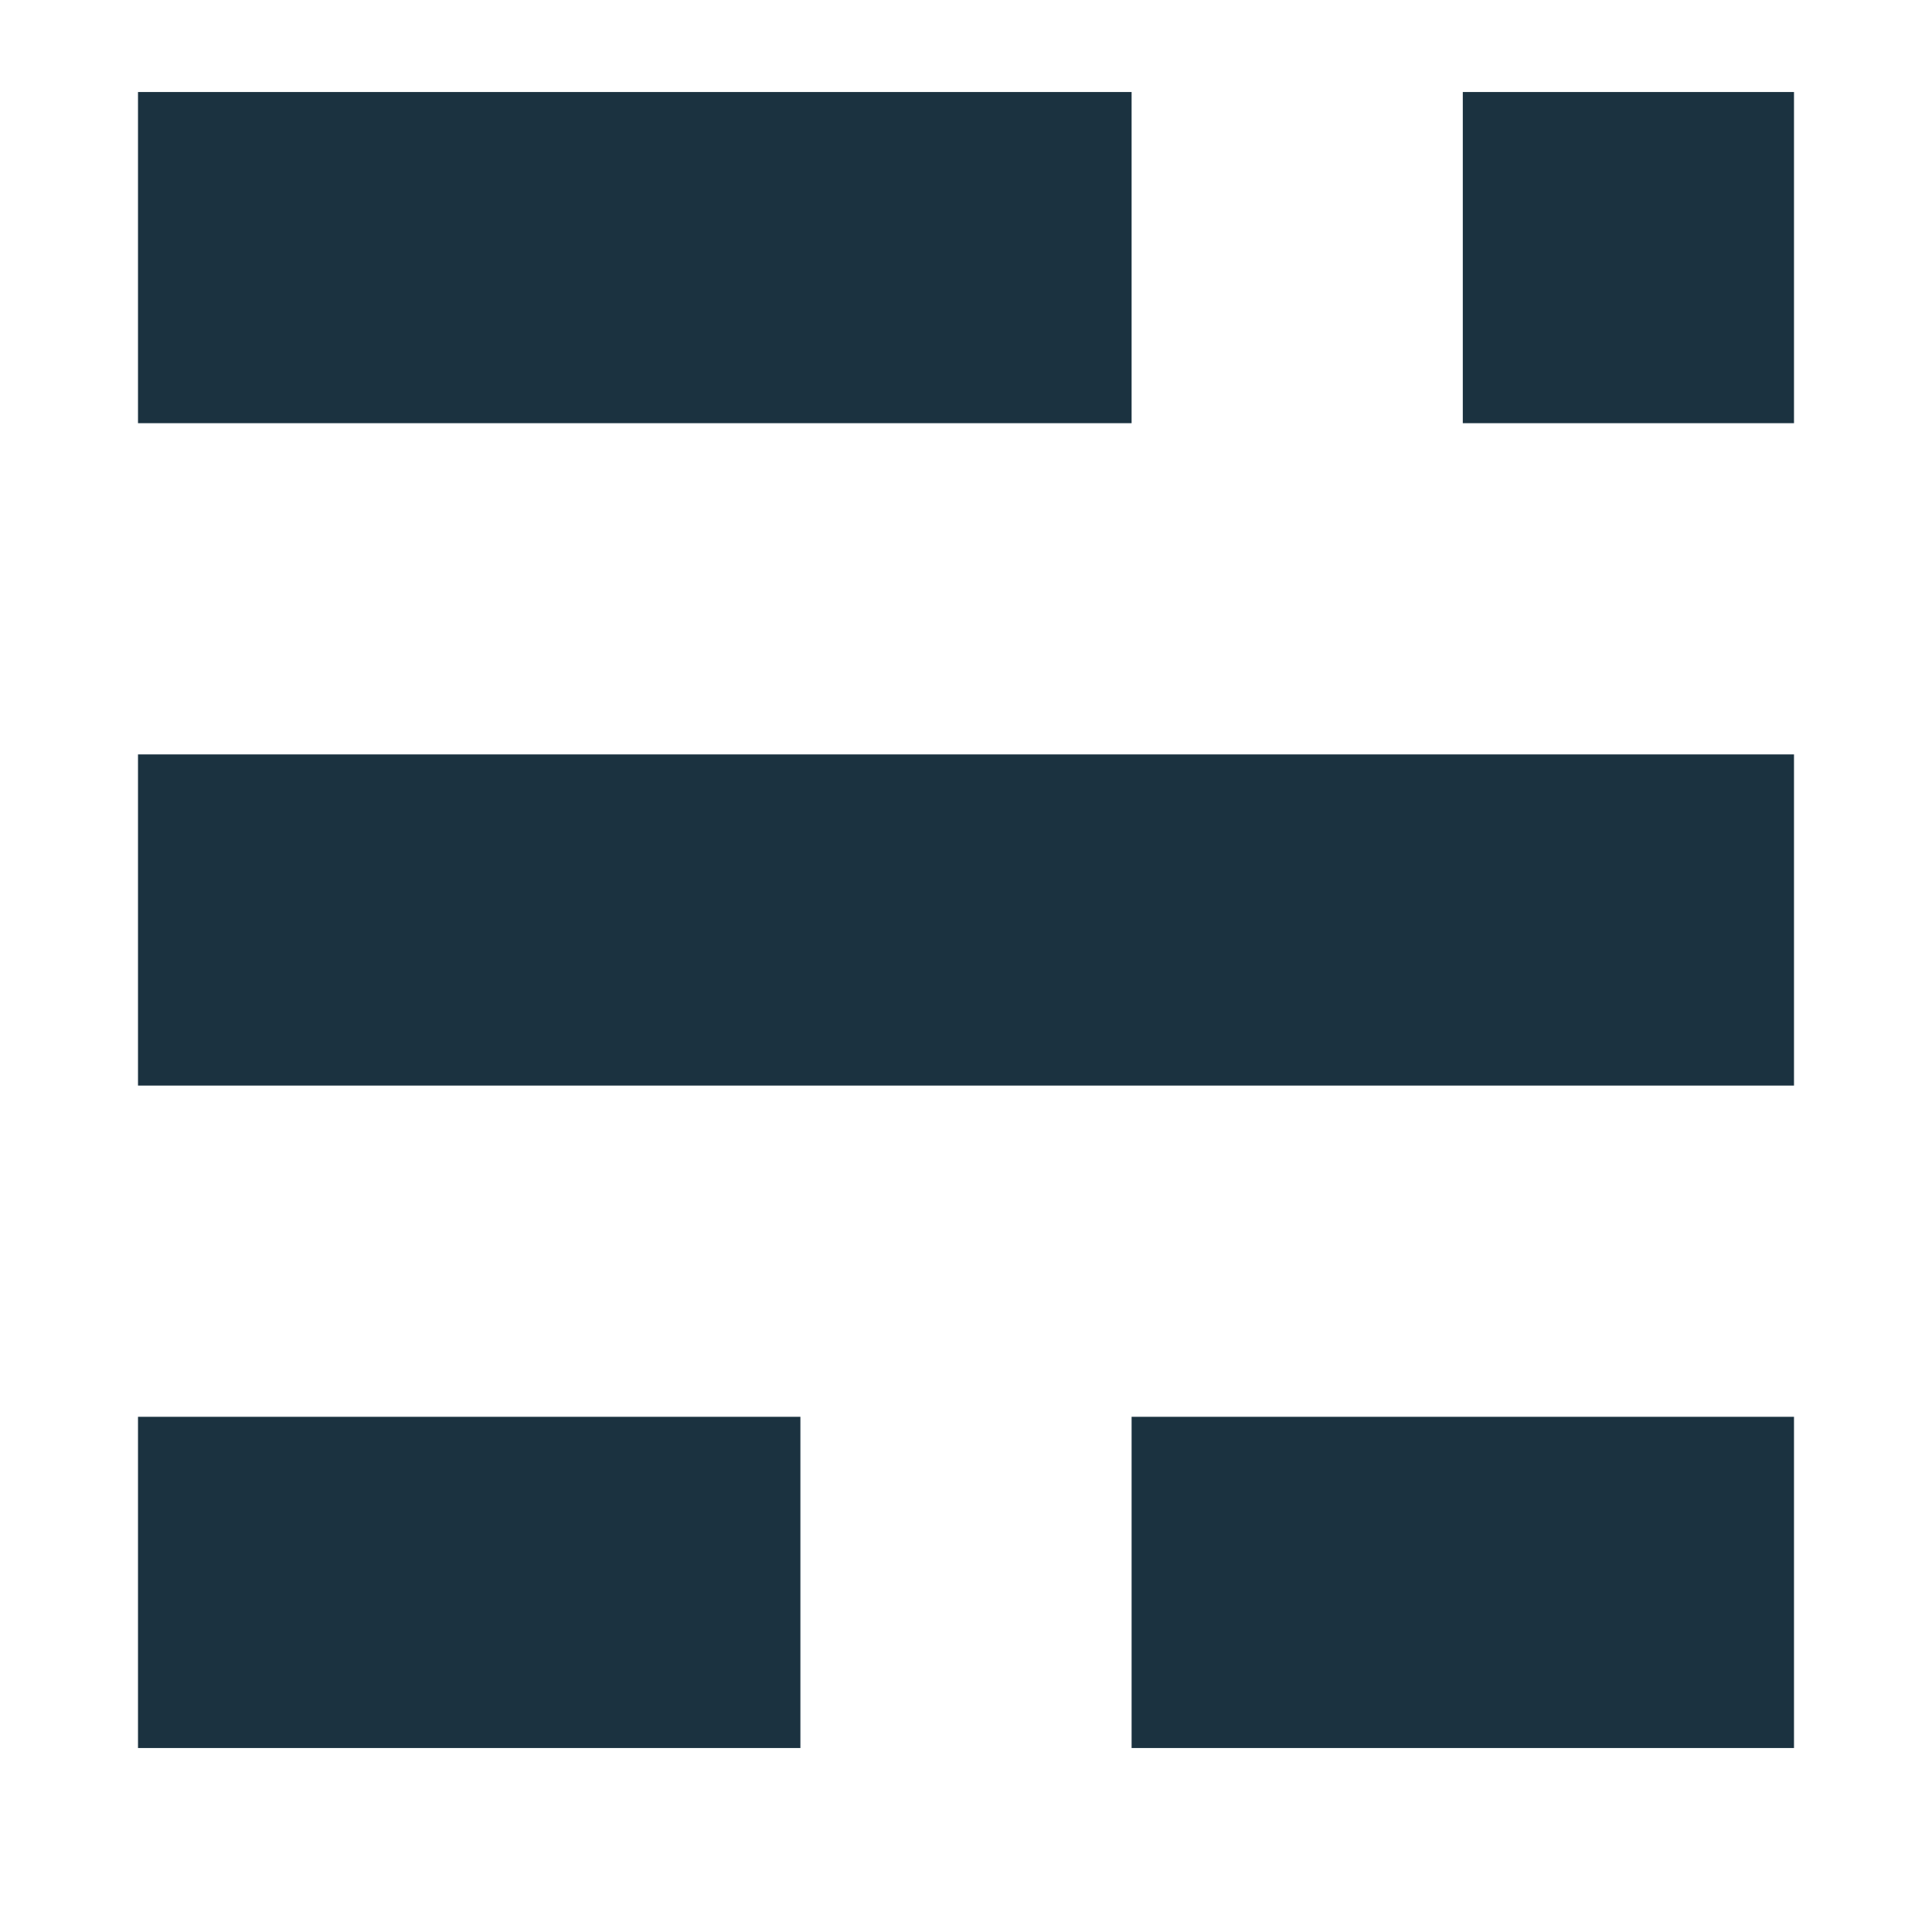
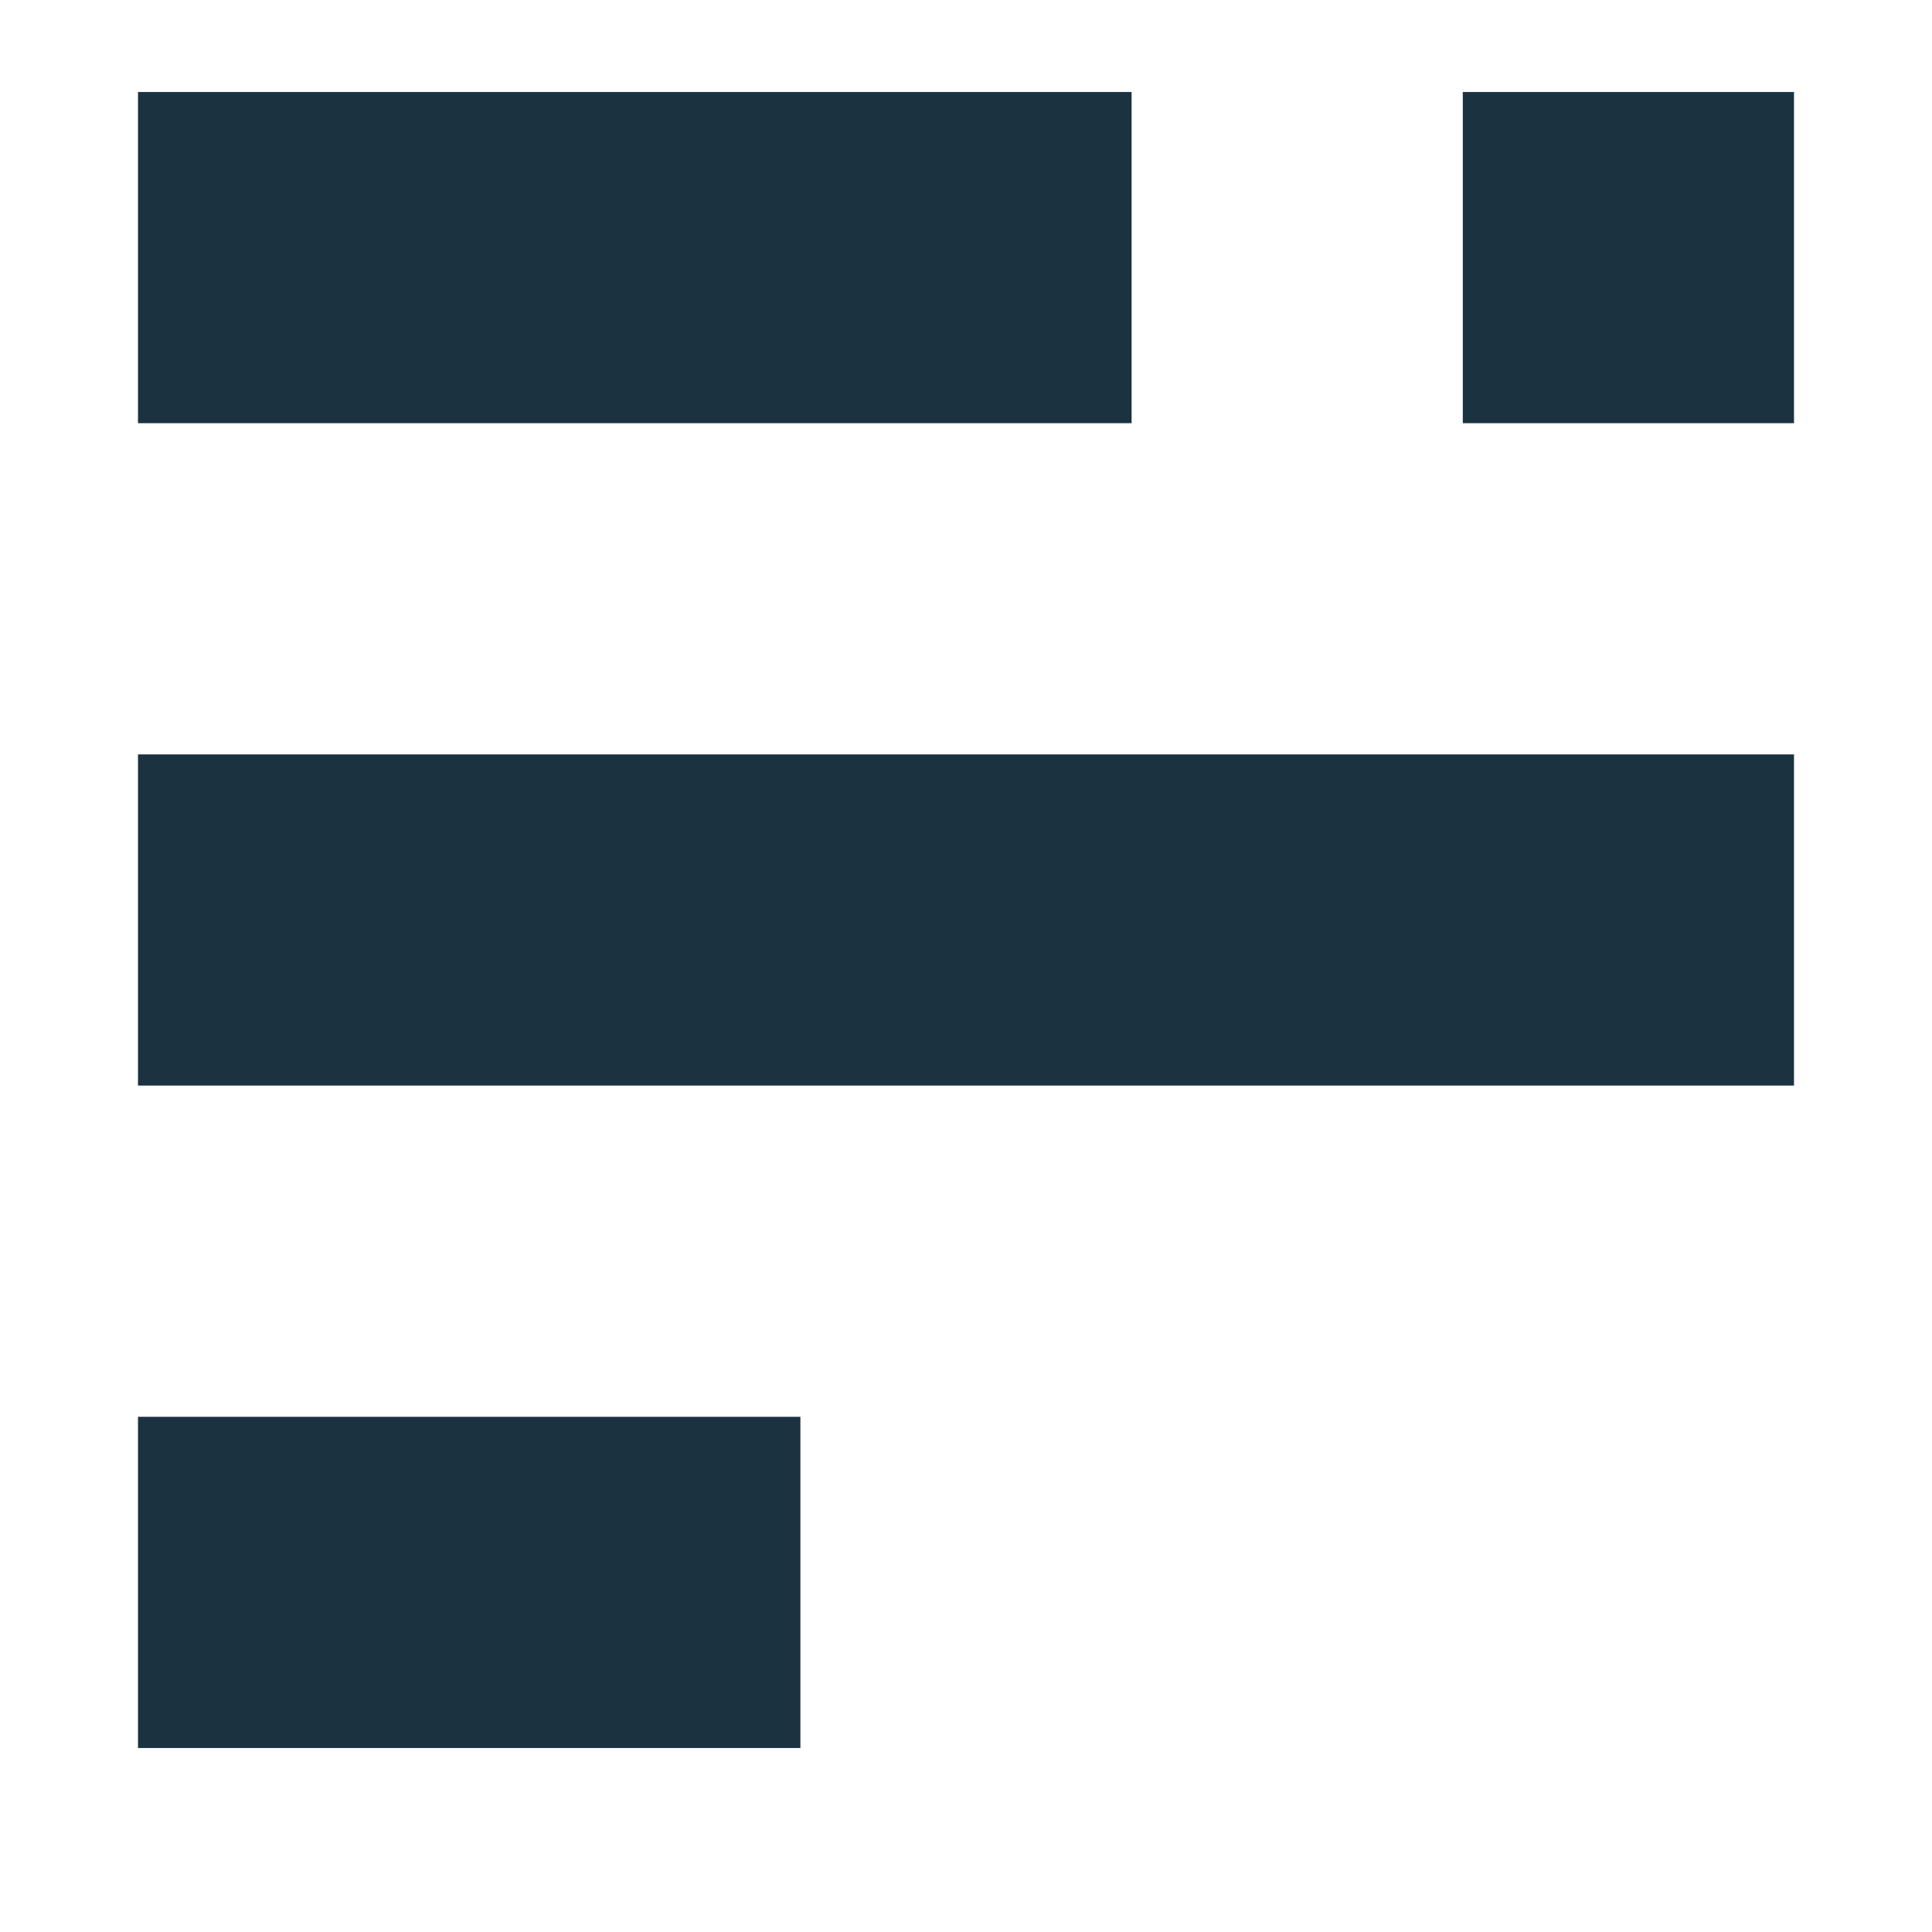
<svg xmlns="http://www.w3.org/2000/svg" viewBox="0 0 42 42">
  <title>Artboard 1 copy 16</title>
-   <path fill="#1B3240" d="M3 30.8h14.4V38H3zm21.6 0H39V38H24.6zM3 16.4h36v7.2H3zM3 2h21.6v7.2H3zm28.8 0H39v7.2h-7.2z" />
+   <path fill="#1B3240" d="M3 30.8h14.4V38H3zm21.6 0V38H24.6zM3 16.4h36v7.2H3zM3 2h21.6v7.2H3zm28.8 0H39v7.2h-7.2z" />
</svg>